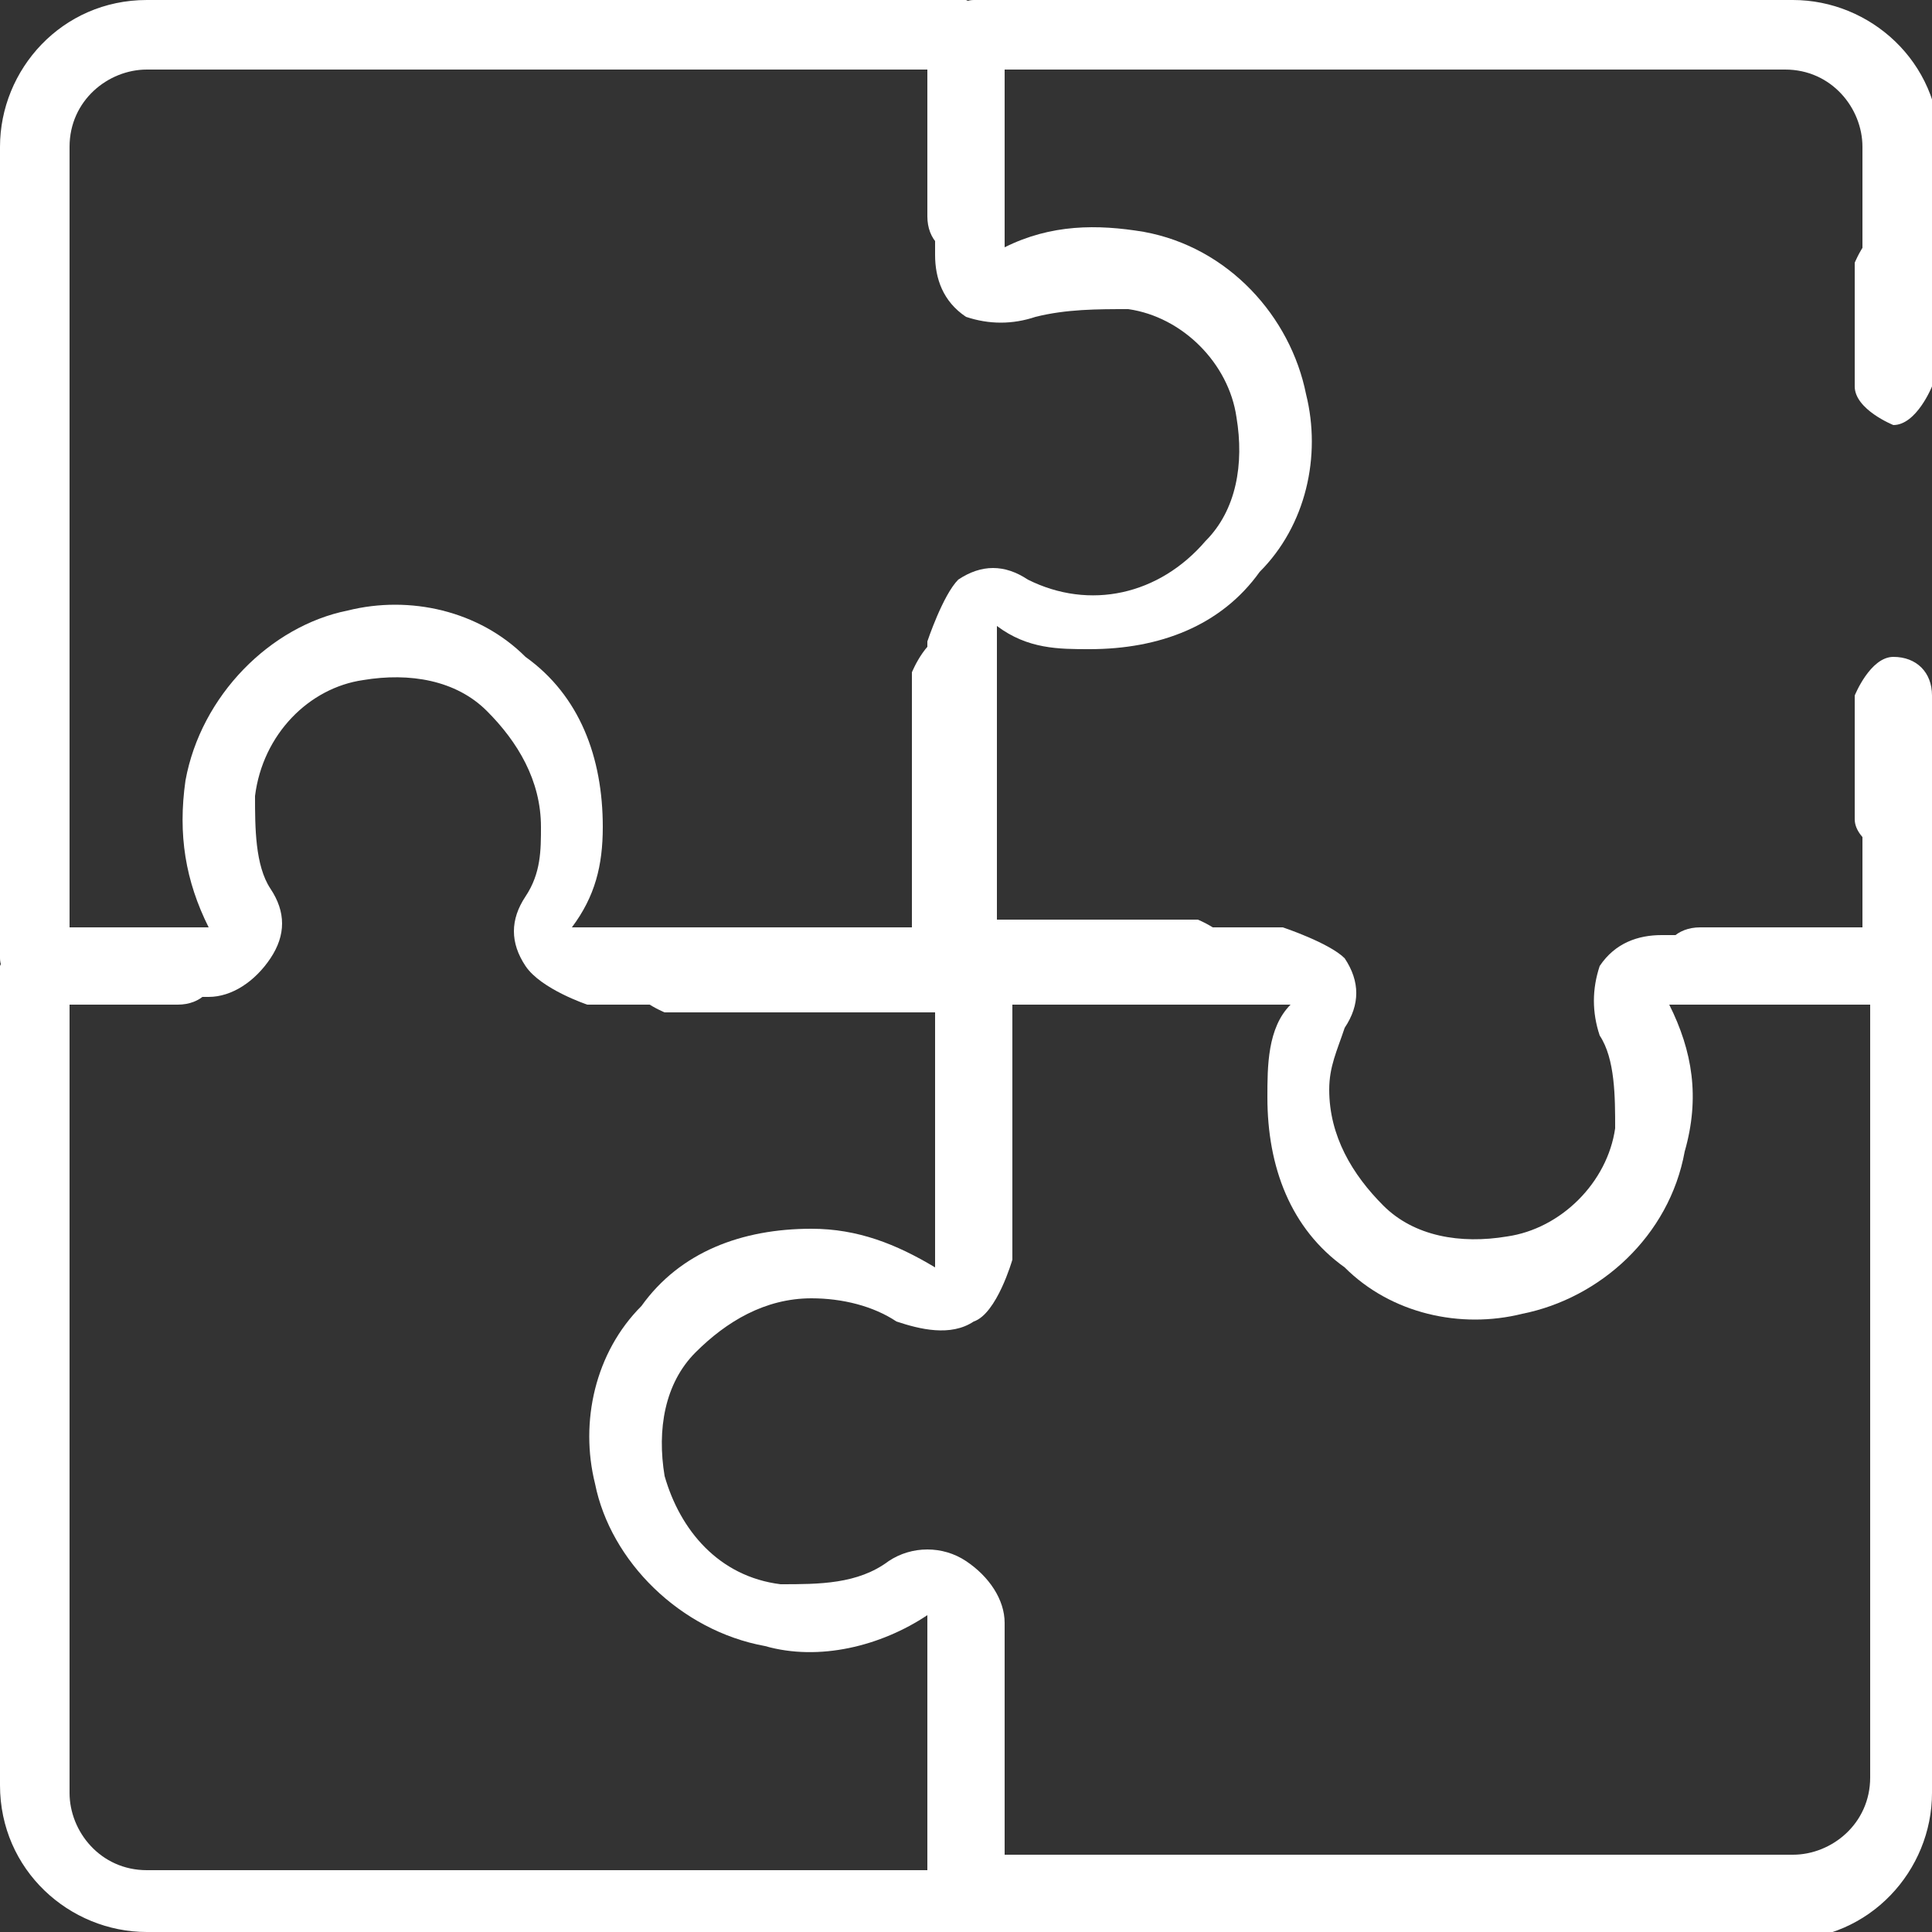
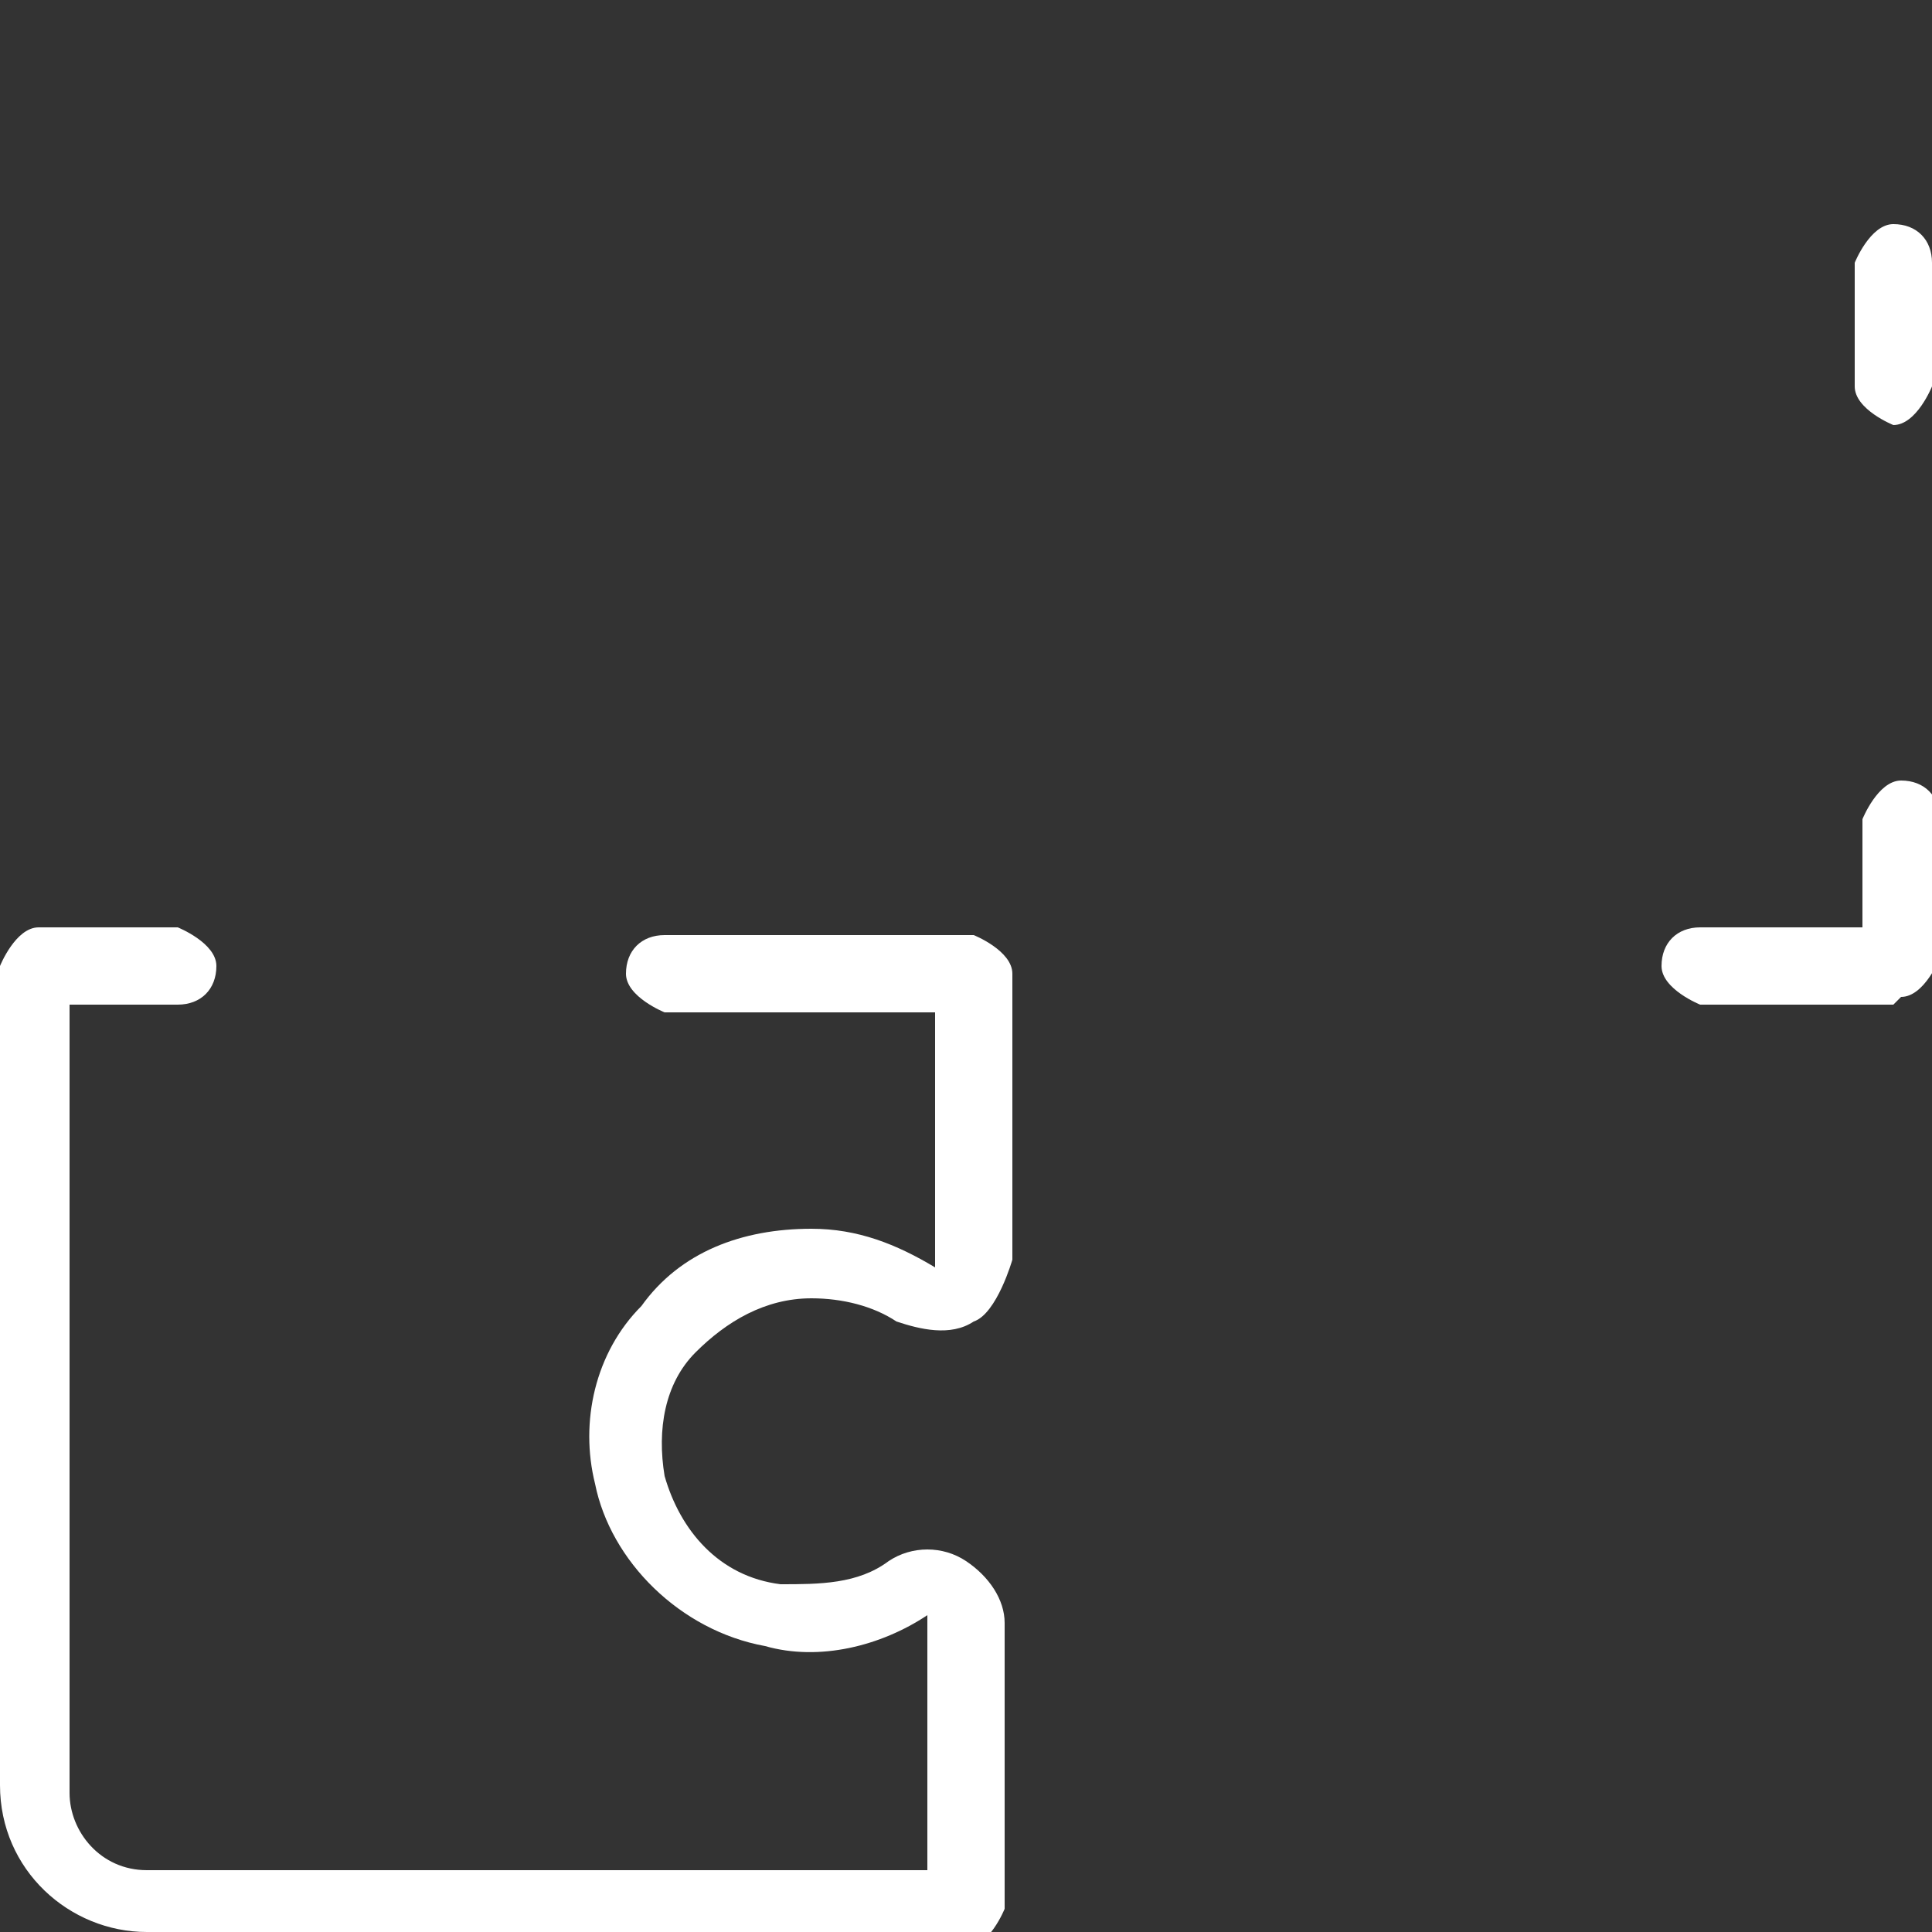
<svg xmlns="http://www.w3.org/2000/svg" id="a" viewBox="0 0 2.5 2.5">
  <rect x="0" y="0" width="2.5" height="2.5" fill="#333333" stroke="none" />
  <defs>
    <style>.b{fill:#fff;}</style>
  </defs>
-   <path class="b" d="M1.56,1.3h-.31s-.05-.02-.05-.05v-.42s.02-.06,.04-.08c.03-.02,.06-.02,.09,0,.08,.04,.17,.02,.23-.05,.04-.04,.05-.1,.04-.16-.01-.07-.07-.13-.14-.14-.04,0-.08,0-.12,.01-.03,.01-.06,.01-.09,0-.03-.02-.04-.05-.04-.08V.05s.02-.05,.05-.05h1.06c.1,0,.19,.08,.19,.19v.15s-.02,.05-.05,.05-.05-.02-.05-.05V.19c0-.05-.04-.1-.1-.1H1.3v.23c.06-.03,.12-.03,.18-.02,.11,.02,.19,.11,.21,.21,.02,.08,0,.17-.06,.23-.05,.07-.13,.1-.22,.1-.04,0-.08,0-.12-.03v.38h.26s.05,.02,.05,.05-.02,.05-.05,.05Z" />
-   <path class="b" d="M2.45,1.11s-.05-.02-.05-.05v-.16s.02-.05,.05-.05,.05,.02,.05,.05v.16s-.02,.05-.05,.05Z" />
  <path class="b" d="M2.45,.55s-.05-.02-.05-.05v-.16s.02-.05,.05-.05,.05,.02,.05,.05v.16s-.02,.05-.05,.05Z" />
  <path class="b" d="M2.45,1.3h-.25s-.05-.02-.05-.05,.02-.05,.05-.05h.21v-.14s.02-.05,.05-.05,.05,.02,.05,.05v.18s-.02,.05-.05,.05Z" />
-   <path class="b" d="M2.31,2.5H1.25s-.05-.02-.05-.05v-.31s.02-.05,.05-.05,.05,.02,.05,.05v.26h1.02c.05,0,.1-.04,.1-.1V1.3h-.26c.03,.06,.04,.12,.02,.19-.02,.11-.11,.19-.21,.21-.08,.02-.17,0-.23-.06-.07-.05-.1-.13-.1-.22,0-.04,0-.09,.03-.12h-.36v.25s-.02,.05-.05,.05-.05-.02-.05-.05v-.3s.02-.05,.05-.05h.4s.06,.02,.08,.04c.02,.03,.02,.06,0,.09-.01,.03-.02,.05-.02,.08,0,.06,.03,.11,.07,.15,.04,.04,.1,.05,.16,.04,.07-.01,.13-.07,.14-.14,0-.04,0-.09-.02-.12-.01-.03-.01-.06,0-.09,.02-.03,.05-.04,.08-.04h.3s.05,.02,.05,.05v1.06c0,.1-.08,.19-.19,.19Z" />
  <path class="b" d="M1.25,2.5H.19c-.1,0-.19-.08-.19-.19V1.25s.02-.05,.05-.05H.23s.05,.02,.05,.05-.02,.05-.05,.05H.09v1.02c0,.05,.04,.1,.1,.1H1.2v-.33c-.06,.04-.14,.06-.21,.04-.11-.02-.2-.11-.22-.21-.02-.08,0-.17,.06-.23,.05-.07,.13-.1,.22-.1,.06,0,.11,.02,.16,.05v-.33h-.35s-.05-.02-.05-.05,.02-.05,.05-.05h.4s.05,.02,.05,.05v.37s-.02,.07-.05,.08c-.03,.02-.07,.01-.1,0-.03-.02-.07-.03-.11-.03-.06,0-.11,.03-.15,.07-.04,.04-.05,.1-.04,.16,.02,.07,.07,.13,.15,.14,.05,0,.1,0,.14-.03,.03-.02,.07-.02,.1,0,.03,.02,.05,.05,.05,.08v.37s-.02,.05-.05,.05Z" />
-   <path class="b" d="M1.25,1.3h-.49s-.06-.02-.08-.05c-.02-.03-.02-.06,0-.09,.02-.03,.02-.06,.02-.09,0-.06-.03-.11-.07-.15-.04-.04-.1-.05-.16-.04-.07,.01-.13,.07-.14,.15,0,.04,0,.09,.02,.12,.02,.03,.02,.06,0,.09-.02,.03-.05,.05-.08,.05H.05s-.05-.02-.05-.05V.19c0-.1,.08-.19,.19-.19H1.25s.05,.02,.05,.05v.23s-.02,.05-.05,.05-.05-.02-.05-.05V.09H.19c-.05,0-.1,.04-.1,.1V1.2h.18c-.03-.06-.04-.12-.03-.19,.02-.11,.11-.2,.21-.22,.08-.02,.17,0,.23,.06,.07,.05,.1,.13,.1,.22,0,.05-.01,.09-.04,.13h.44v-.33s.02-.05,.05-.05,.05,.02,.05,.05v.38s-.02,.05-.05,.05Z" />
</svg>